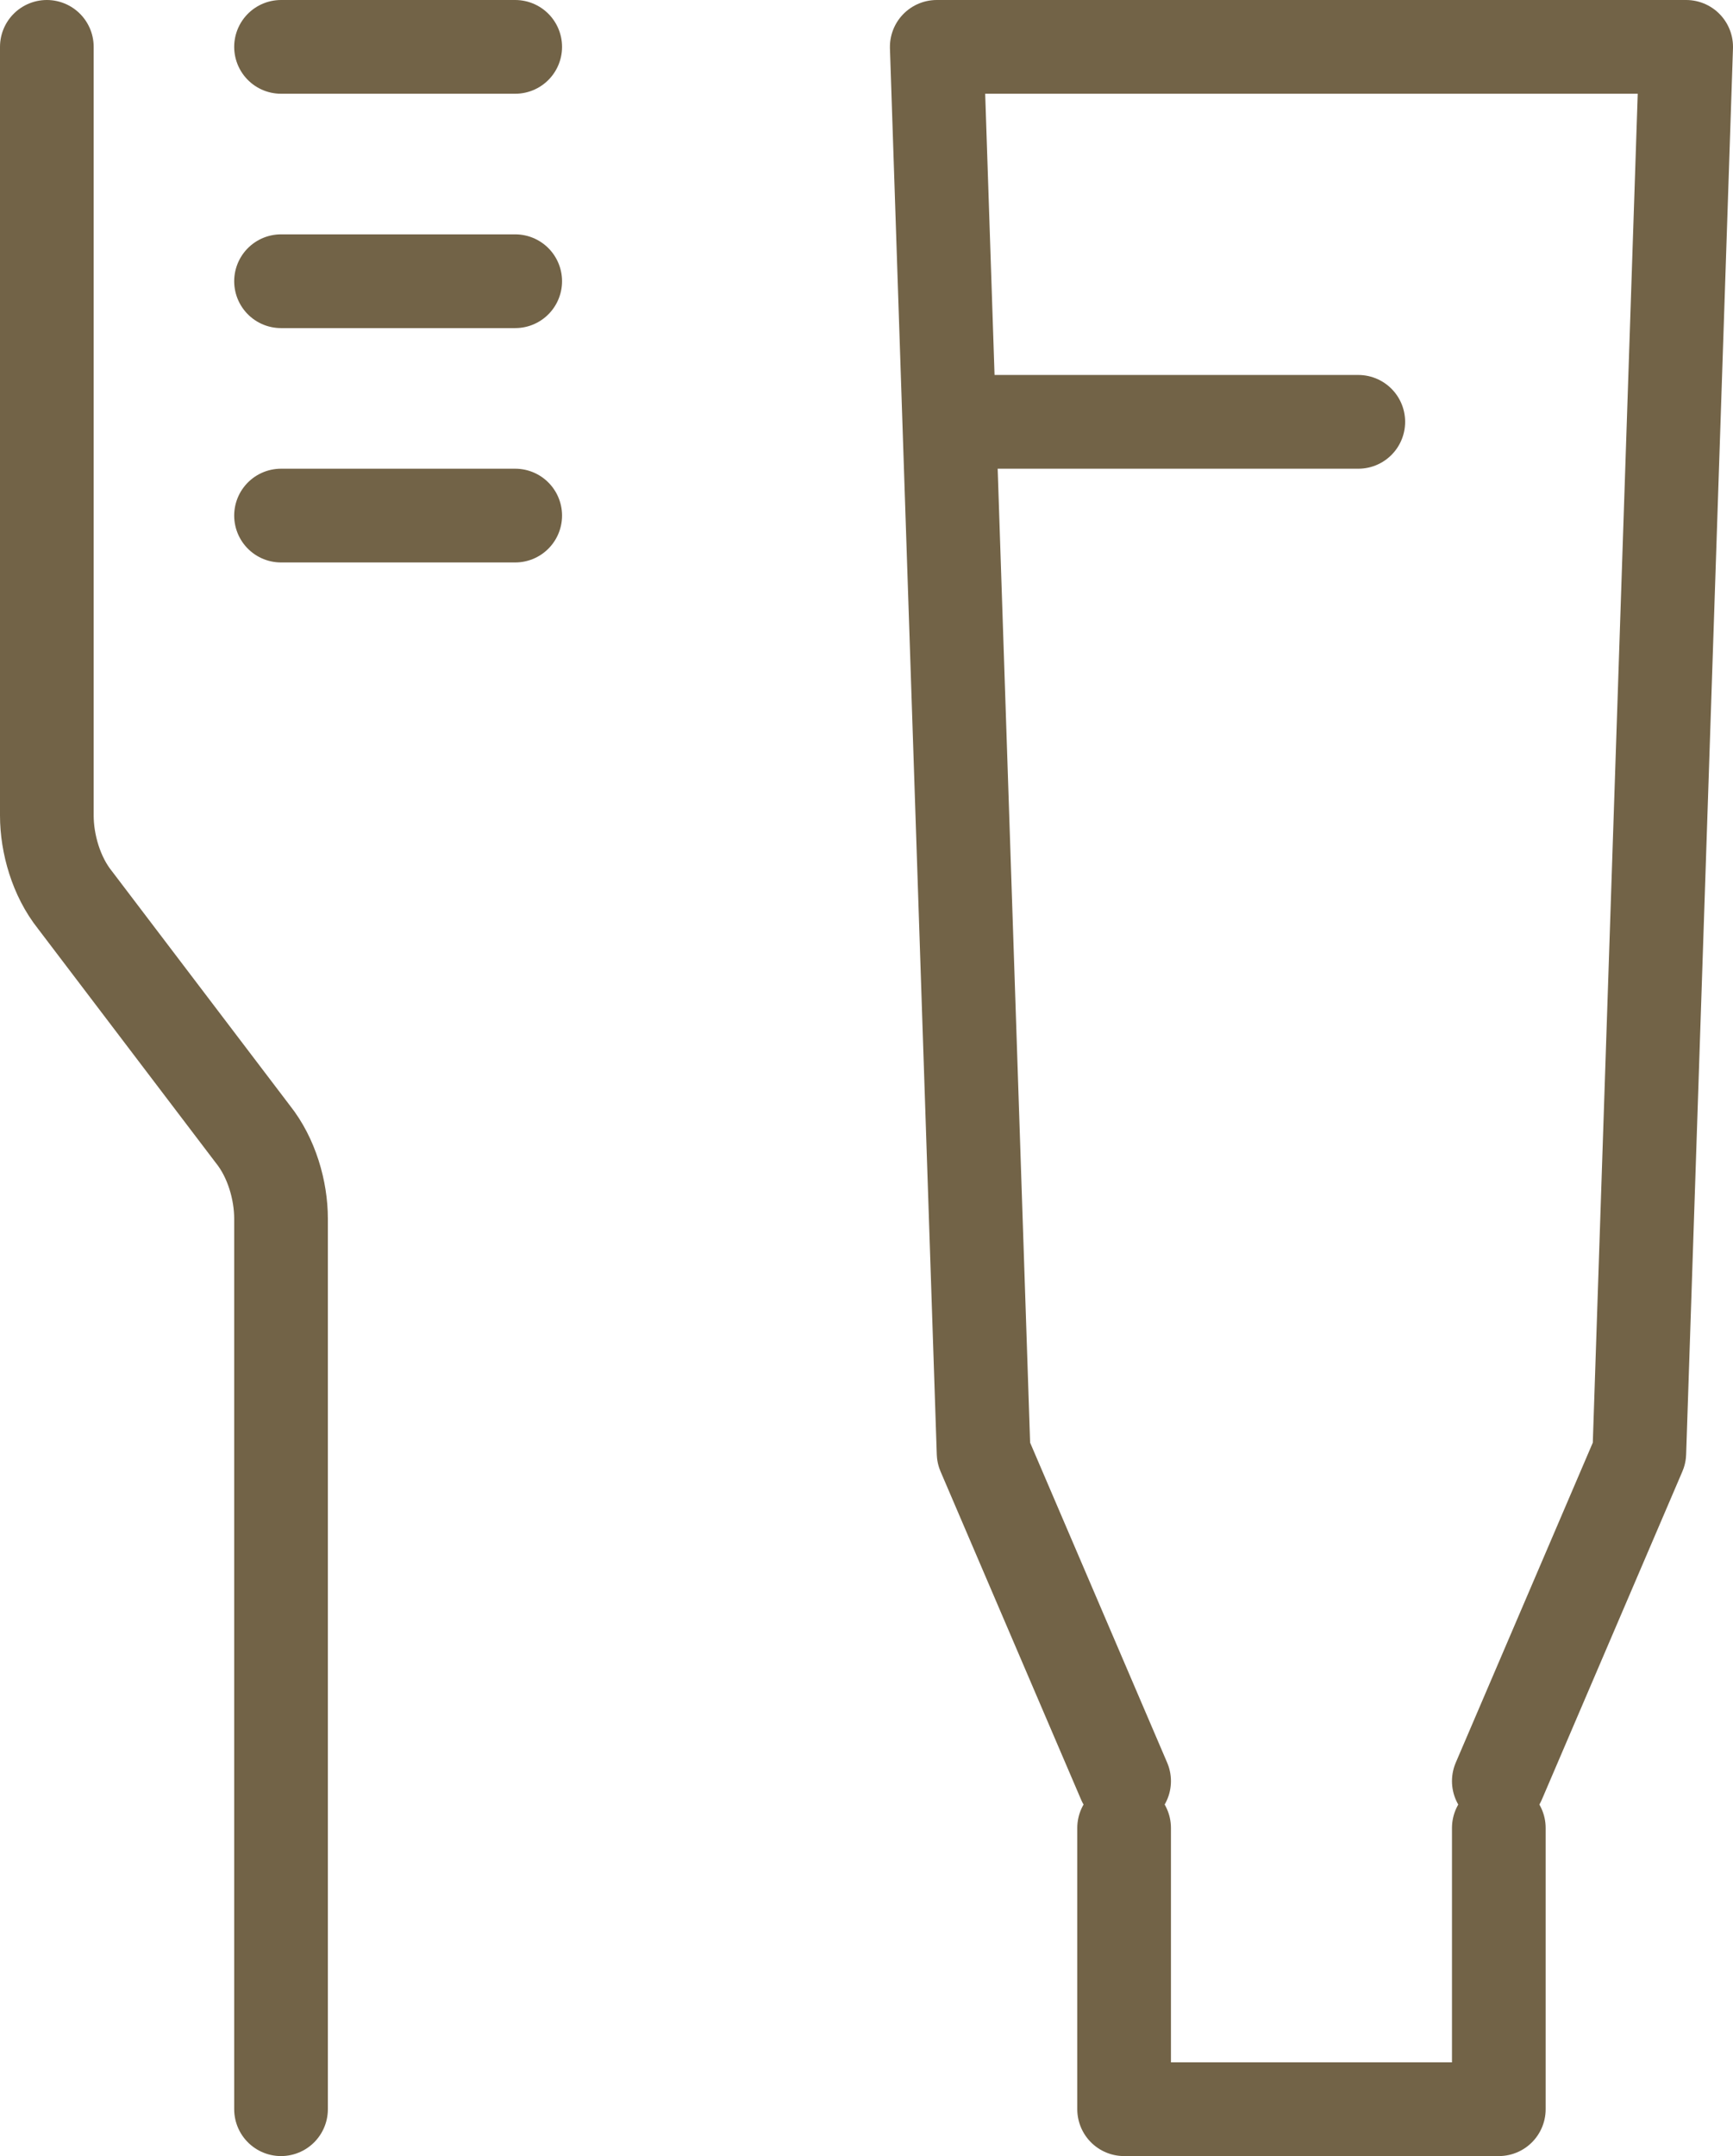
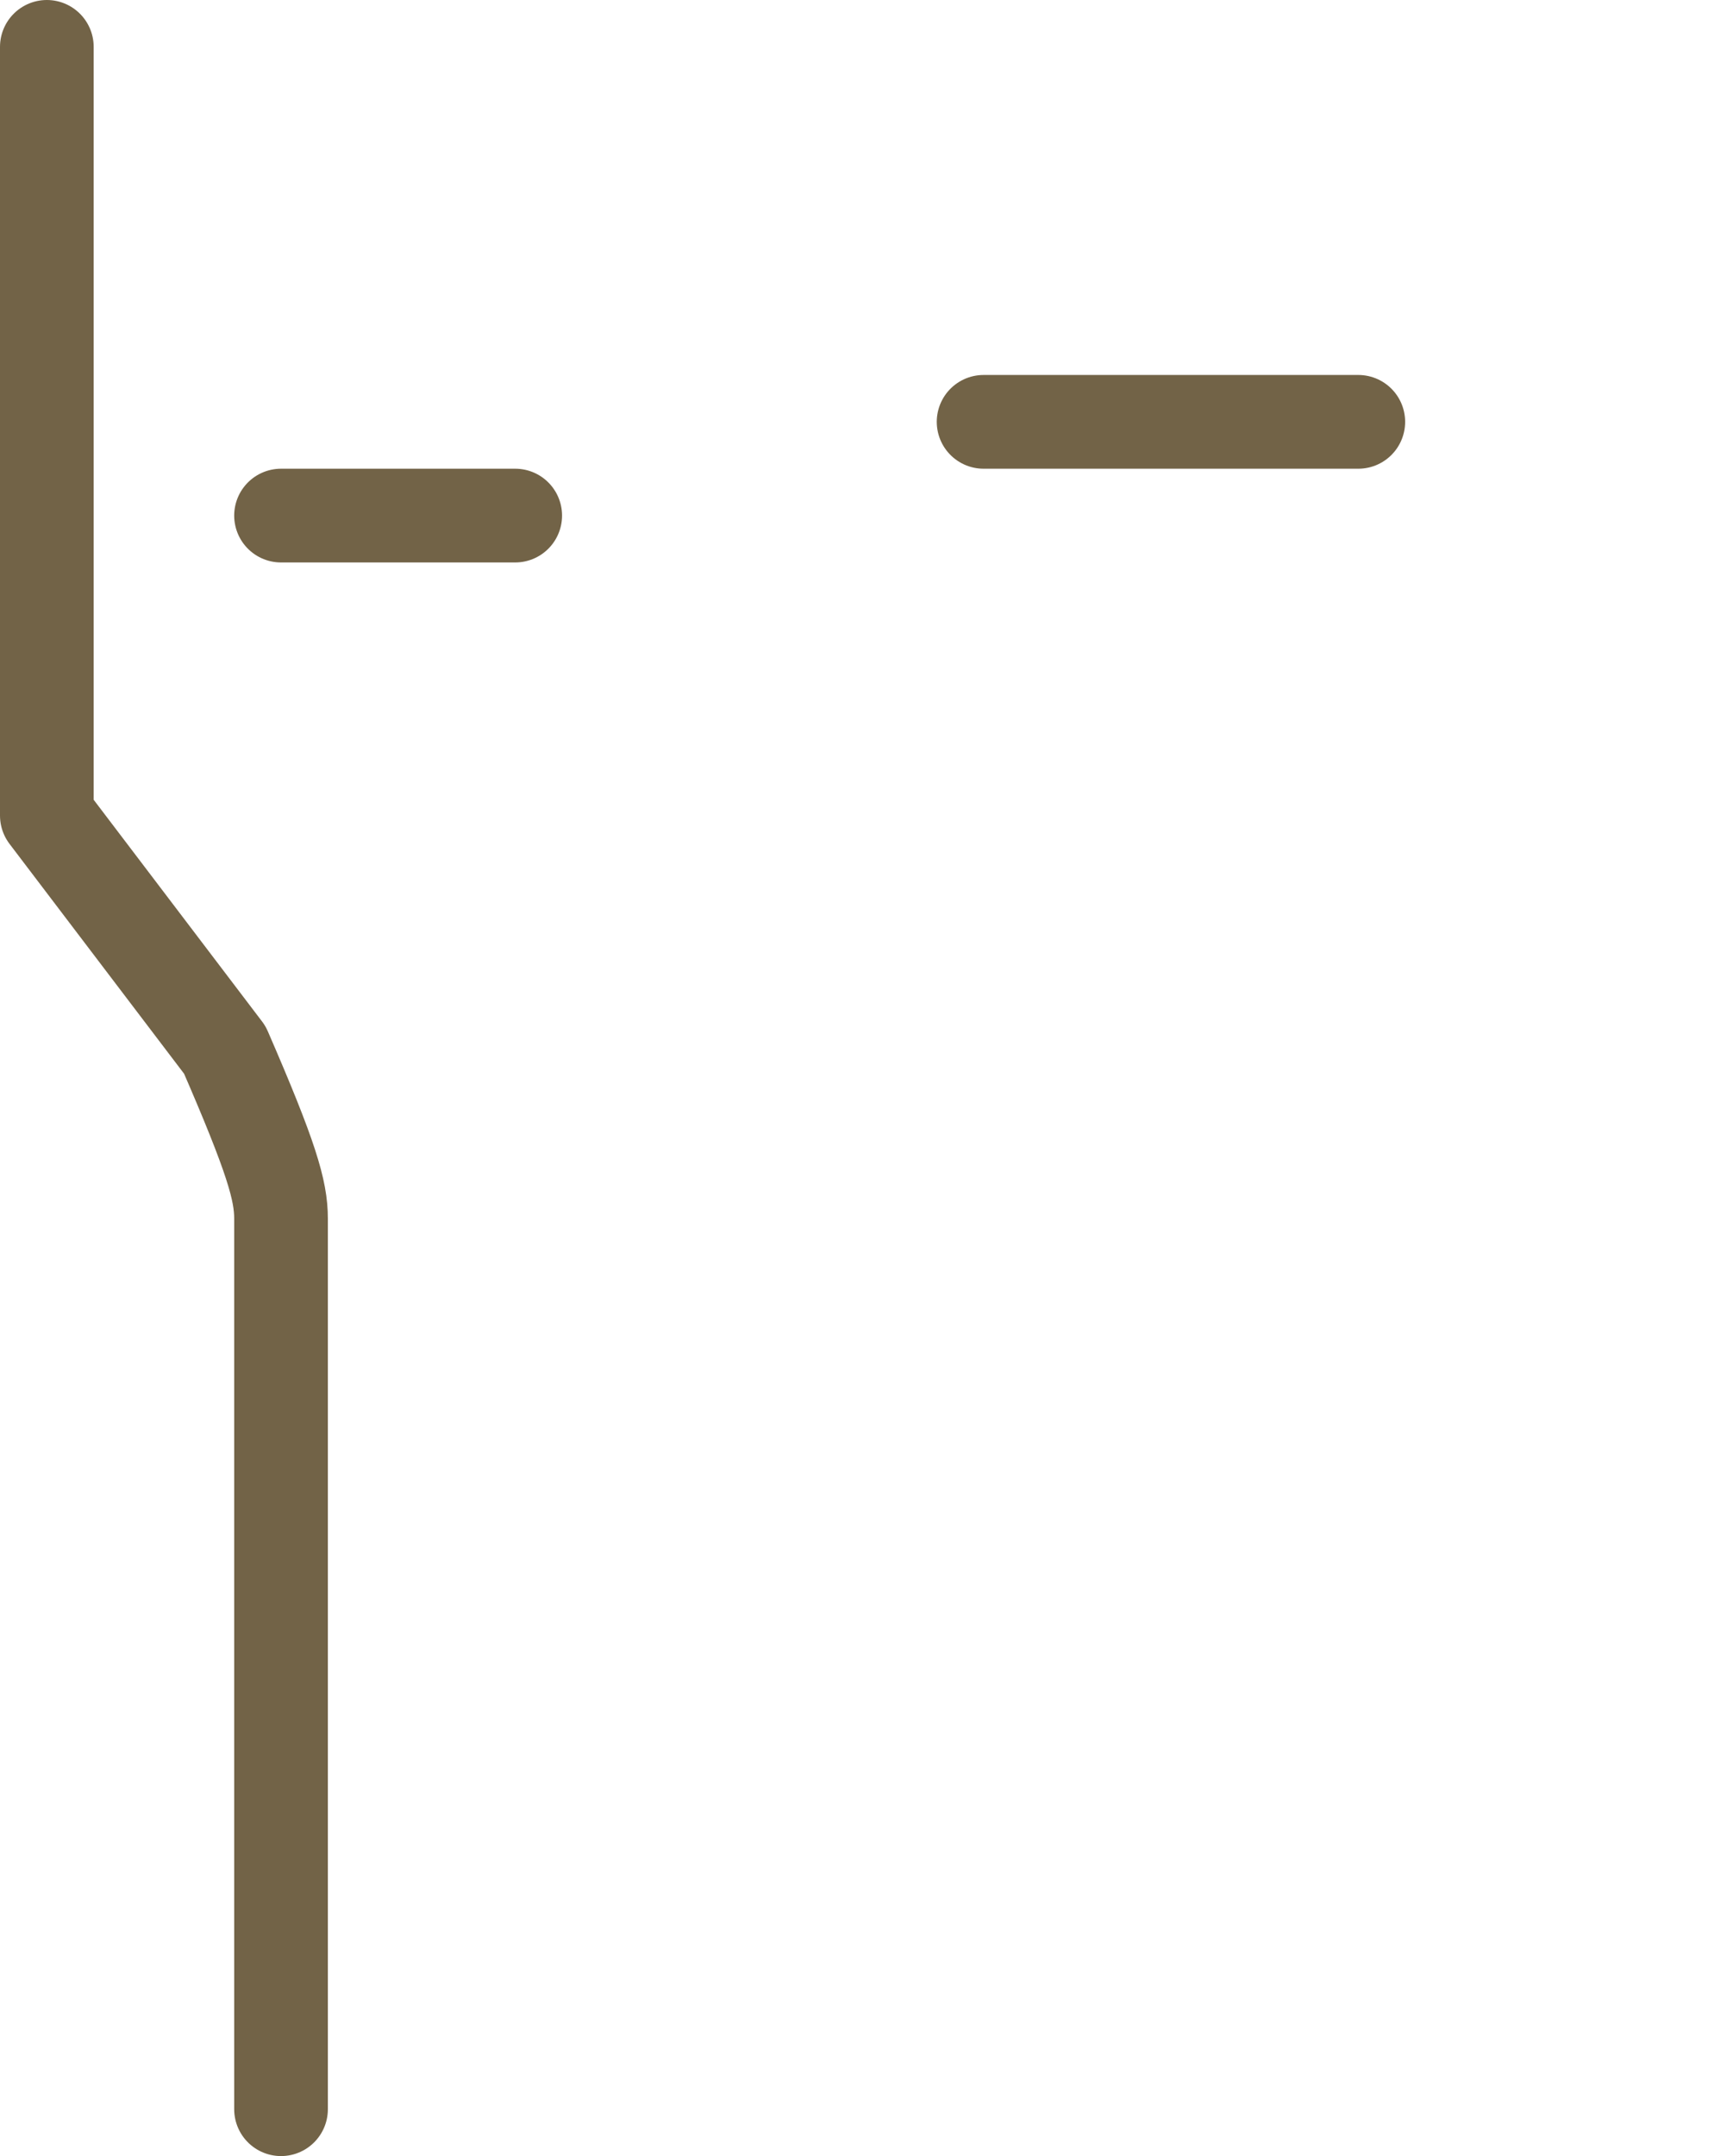
<svg xmlns="http://www.w3.org/2000/svg" version="1.1" id="レイヤー_1" x="0px" y="0px" viewBox="0 0 37 46" style="enable-background:new 0 0 37 46;" xml:space="preserve">
  <style type="text/css">
	.st0{fill:none;stroke:#726347;stroke-width:2;stroke-linecap:round;stroke-linejoin:round;}
</style>
-   <line class="st0" x1="6" y1="6" x2="11" y2="6" />
-   <line class="st0" x1="6" y1="1" x2="11" y2="1" />
  <line class="st0" x1="6" y1="11" x2="11" y2="11" />
-   <path class="st0" d="M1,1v16.4c0,0.6,0.2,1.3,0.6,1.8l3.8,5C5.8,24.7,6,25.4,6,26v19" />
-   <polyline class="st0" points="24,38 21,31 20,1 36,1 35,31 32,38 " />
-   <polyline class="st0" points="32,39 32,45 24,45 24,39 " />
+   <path class="st0" d="M1,1v16.4l3.8,5C5.8,24.7,6,25.4,6,26v19" />
  <line class="st0" x1="21" y1="9" x2="29" y2="9" />
</svg>